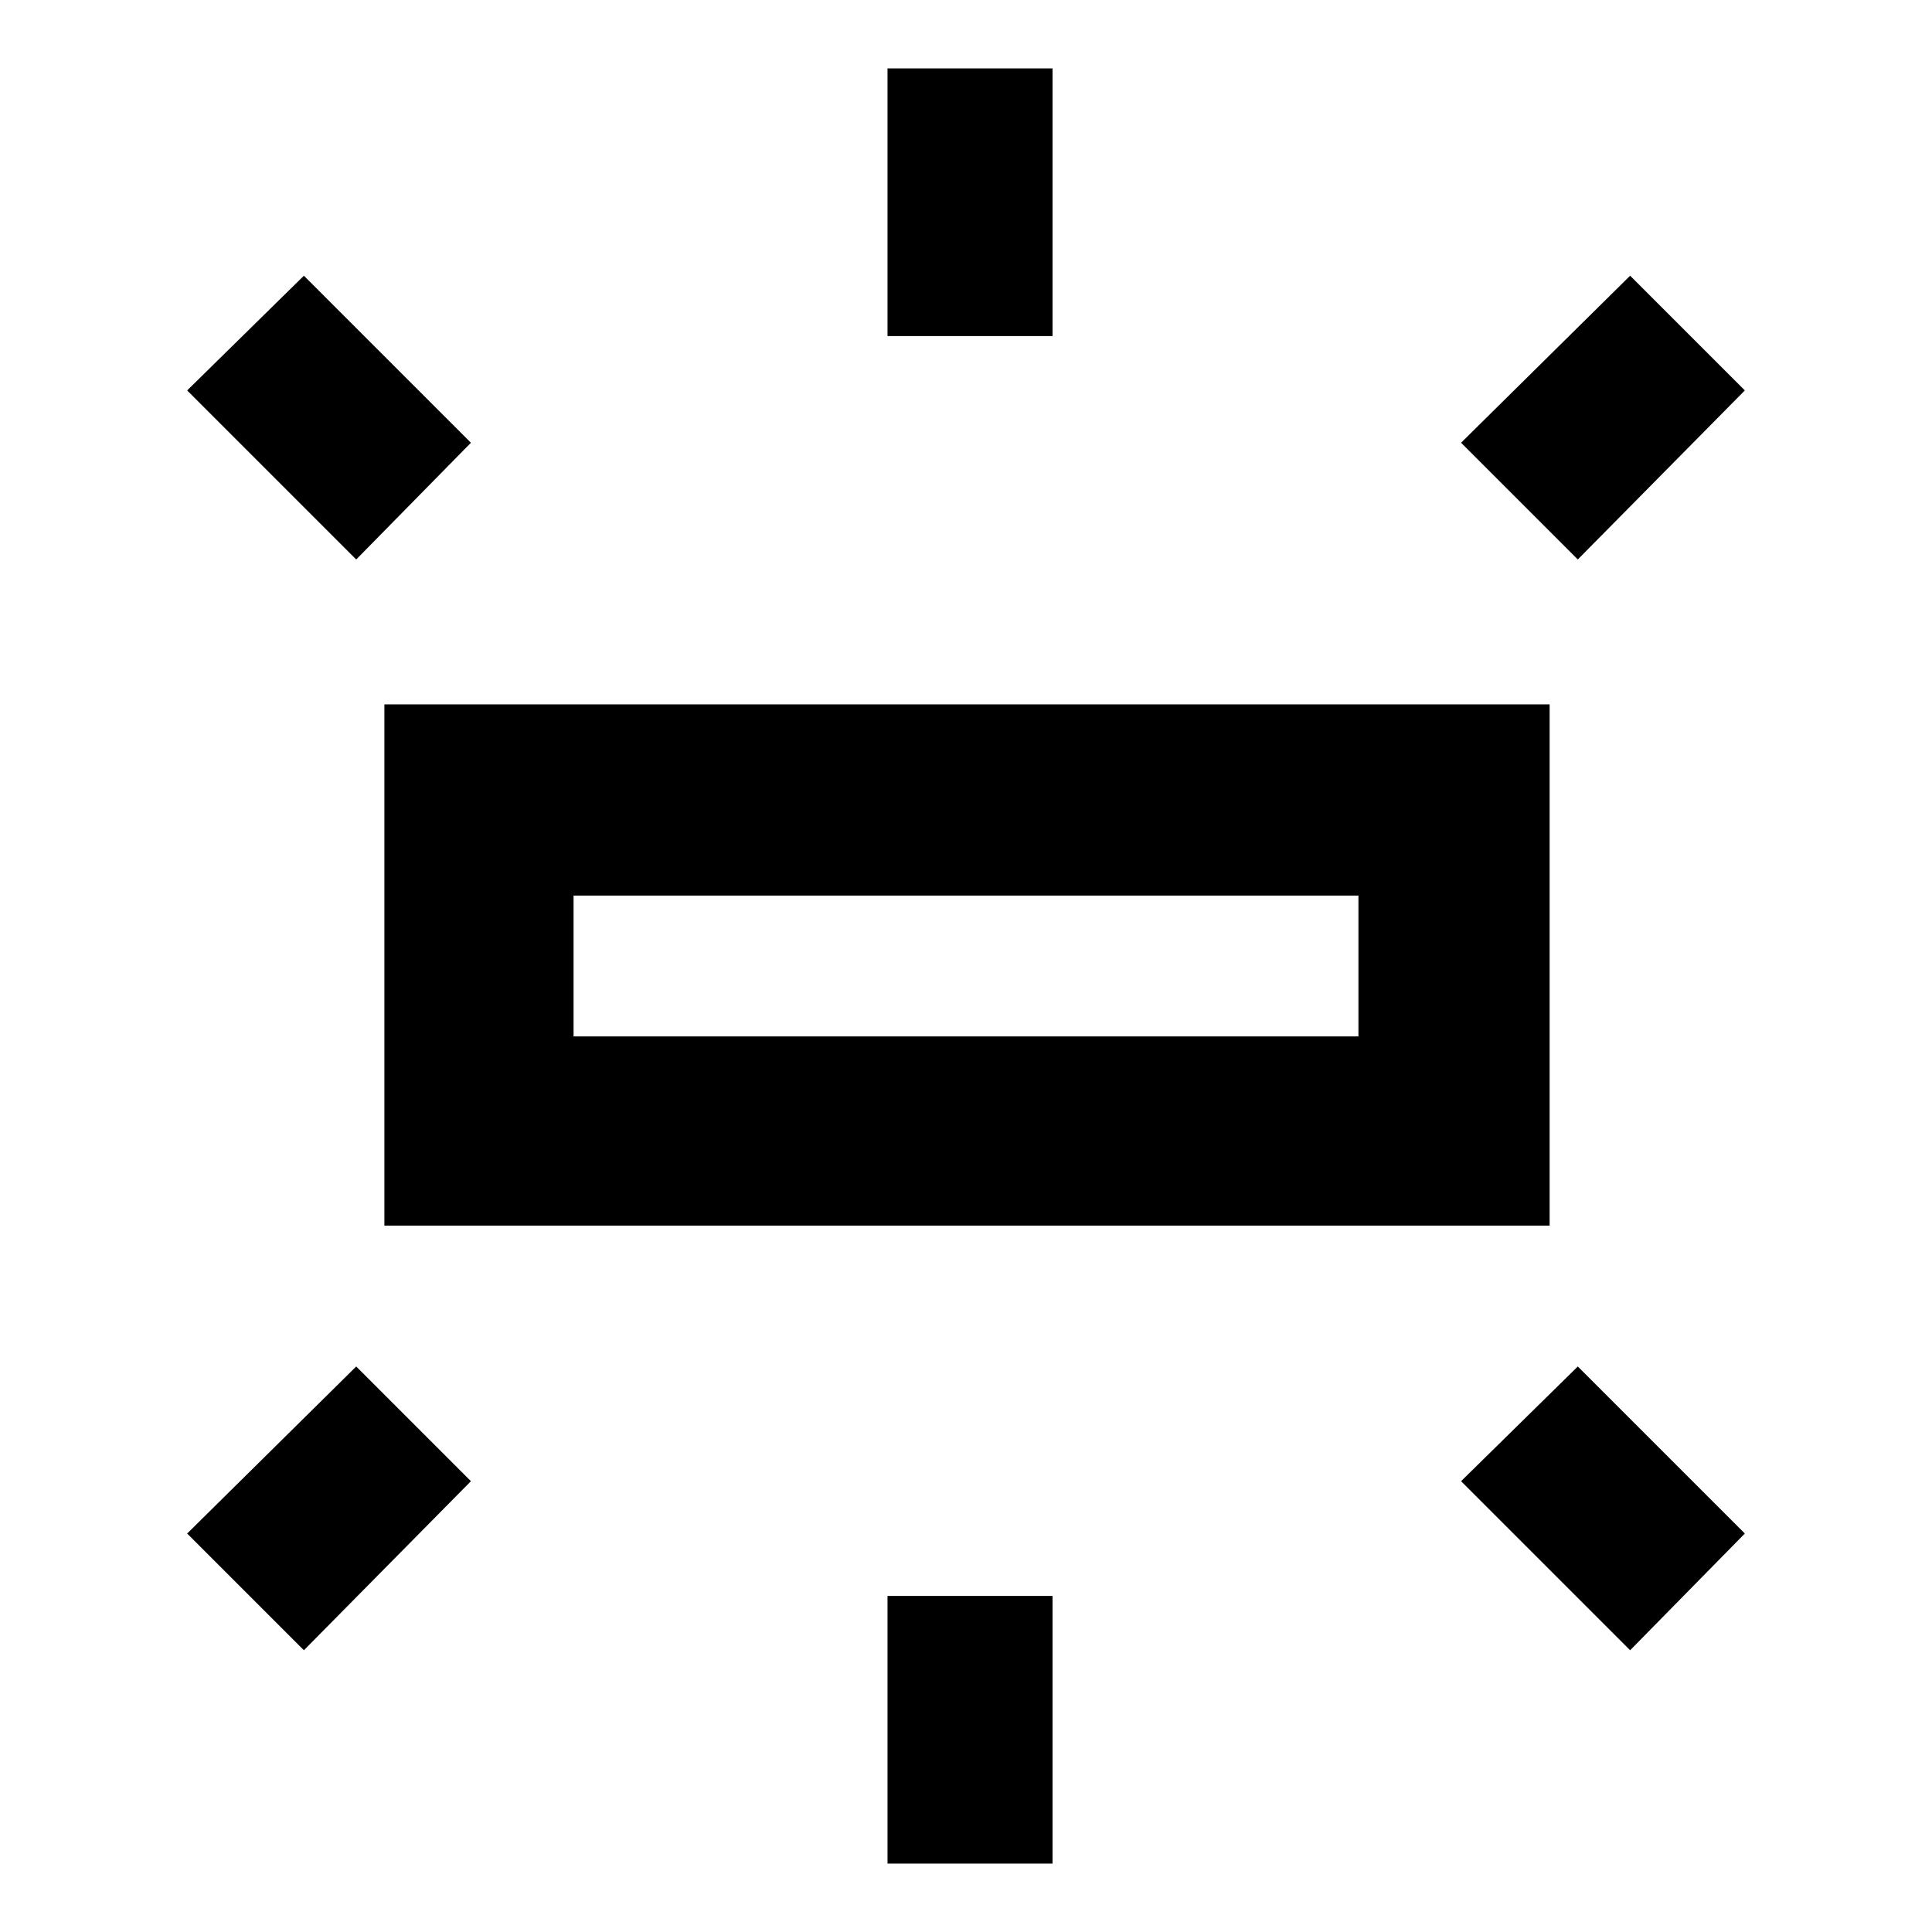
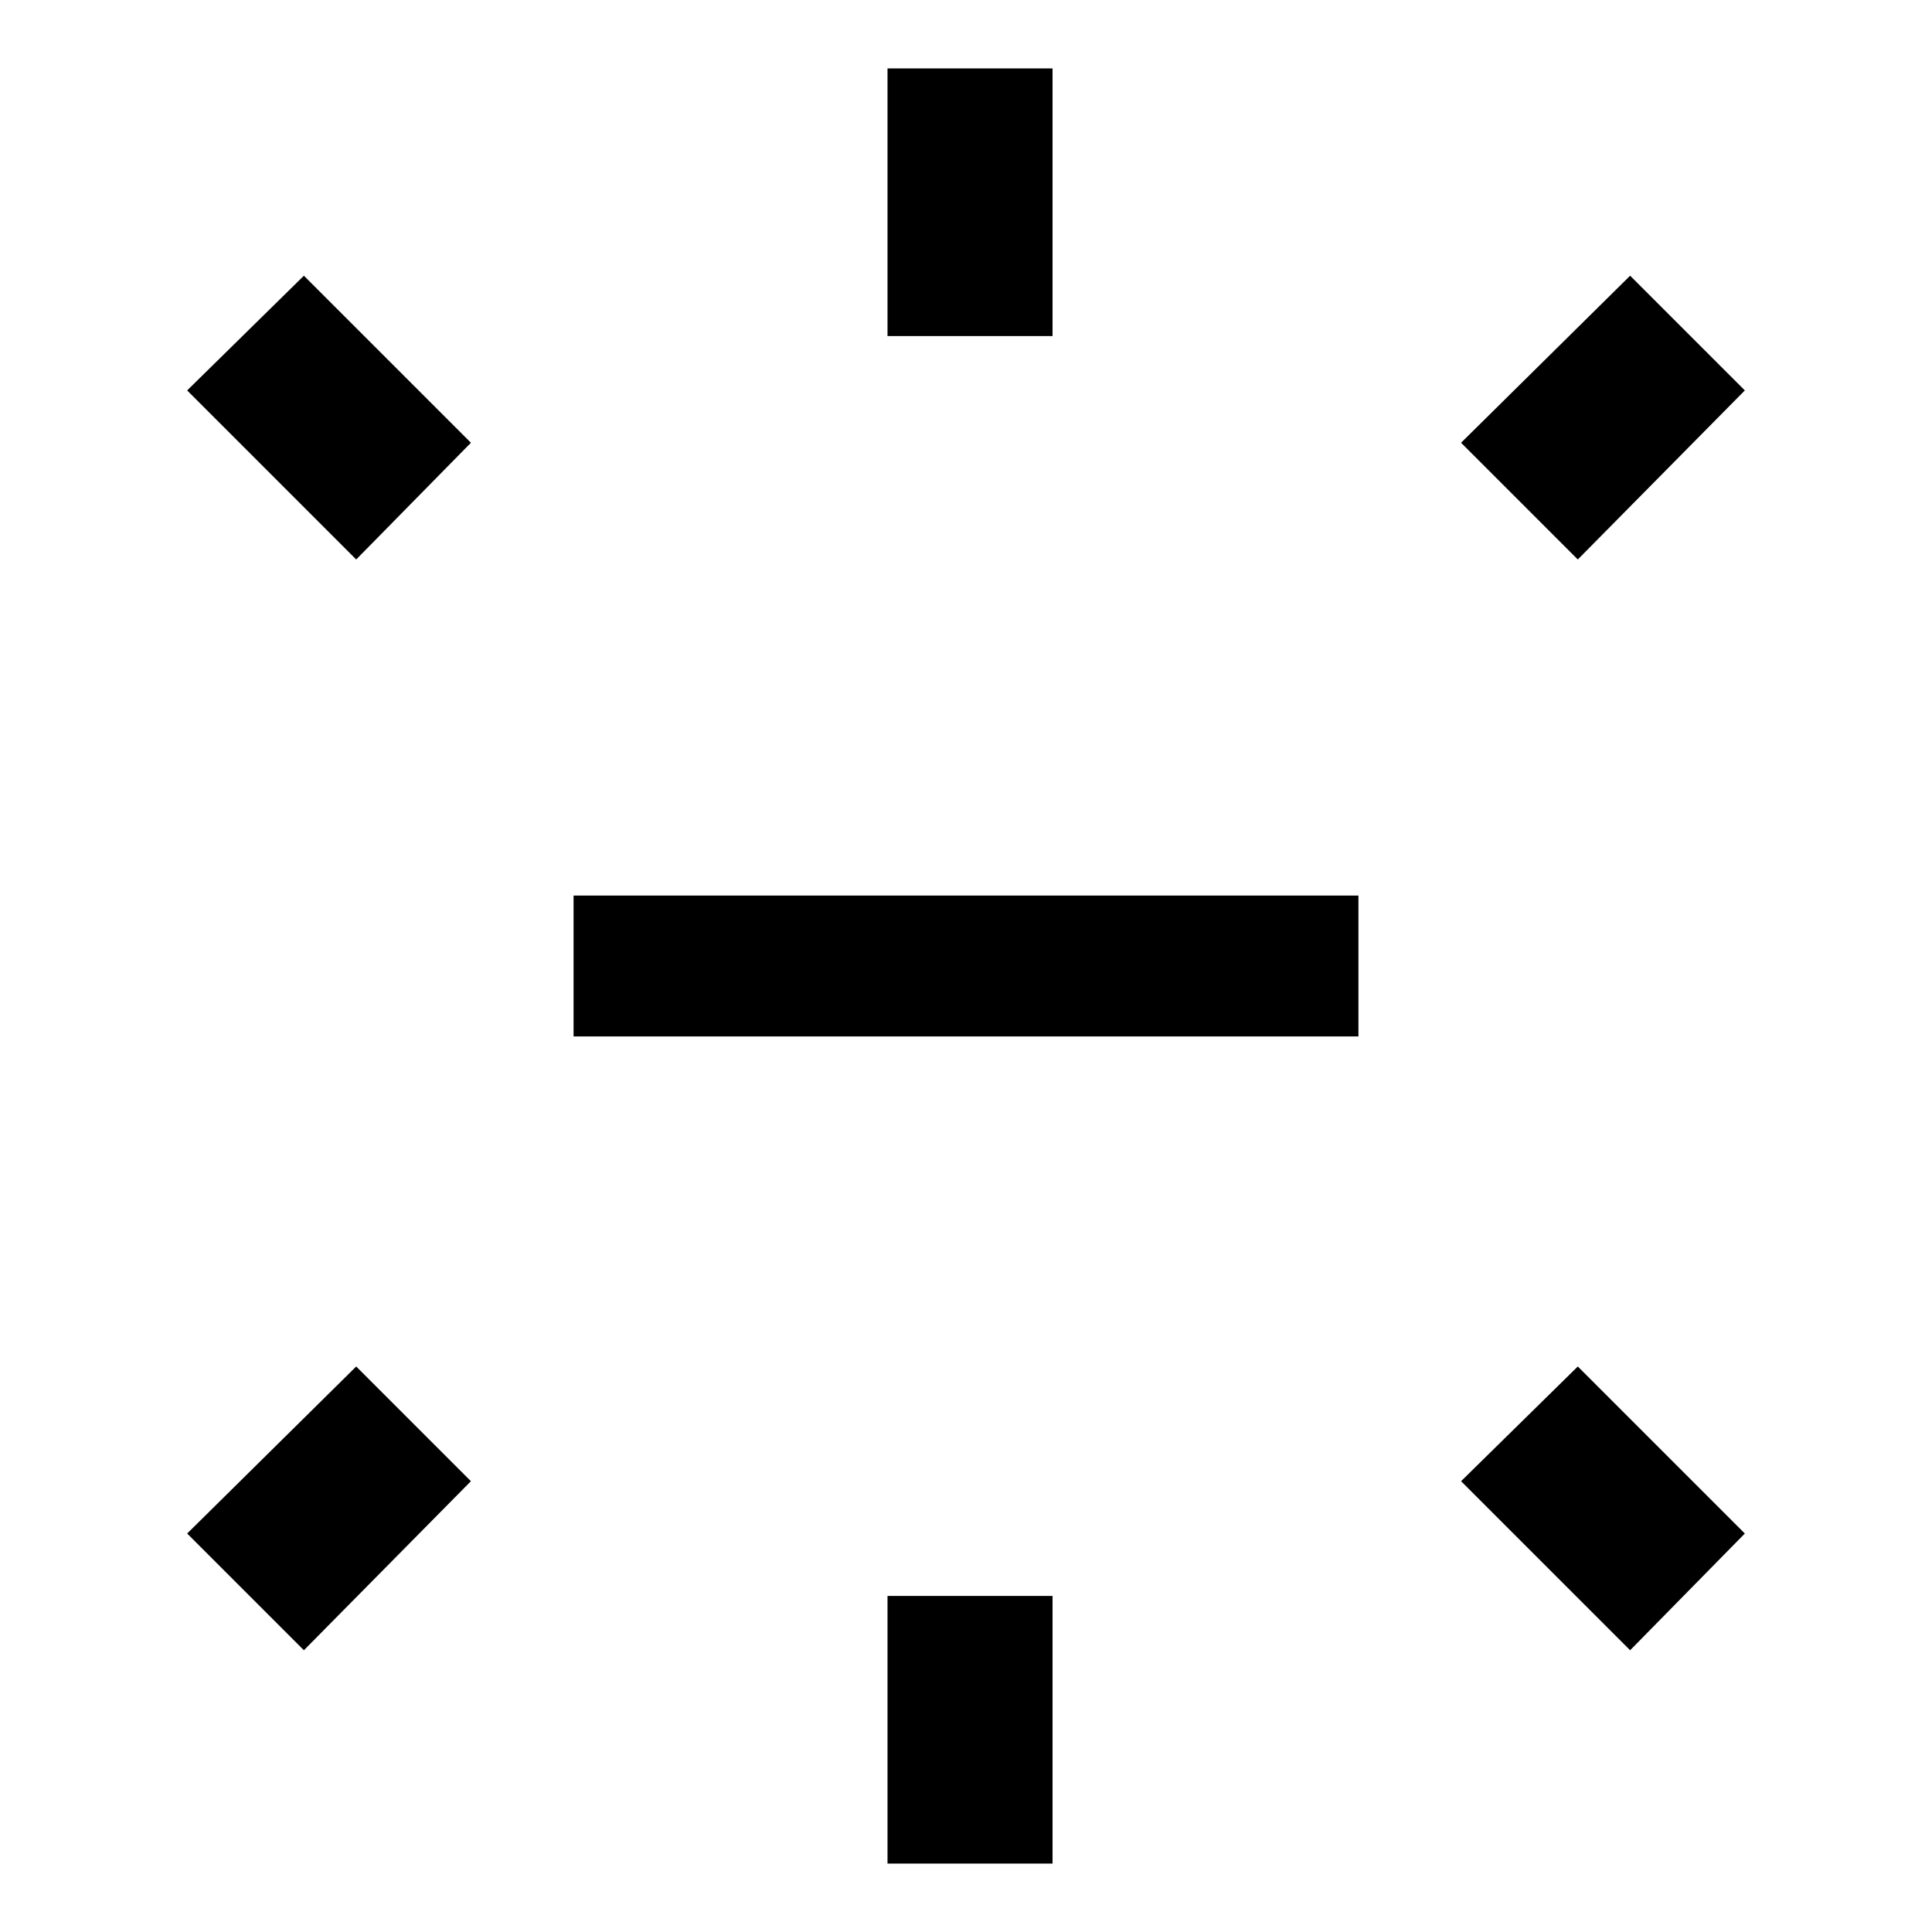
<svg xmlns="http://www.w3.org/2000/svg" height="48" width="48">
-   <path d="M9.55 30.45V17.5H38.5v12.95Zm12.5-22.1V1.7h4.1v6.65ZM39.2 13.9 36.3 11l4.2-4.15 2.85 2.85ZM22.05 46.3v-6.65h4.1v6.65ZM40.5 41l-4.2-4.2 2.9-2.85 4.15 4.15ZM8.85 13.9l-4.2-4.2 2.9-2.85L11.7 11ZM7.55 41l-2.9-2.9 4.2-4.15 2.85 2.85Zm6.7-15.25h19.5v-3.5h-19.5Zm0 0v-3.5 3.5Z" />
+   <path d="M9.55 30.45V17.5v12.95Zm12.5-22.1V1.7h4.1v6.65ZM39.2 13.9 36.3 11l4.2-4.15 2.85 2.85ZM22.05 46.3v-6.65h4.1v6.65ZM40.5 41l-4.2-4.2 2.9-2.85 4.15 4.15ZM8.85 13.9l-4.2-4.2 2.9-2.85L11.7 11ZM7.55 41l-2.9-2.9 4.2-4.15 2.85 2.85Zm6.7-15.25h19.5v-3.5h-19.5Zm0 0v-3.5 3.5Z" />
</svg>